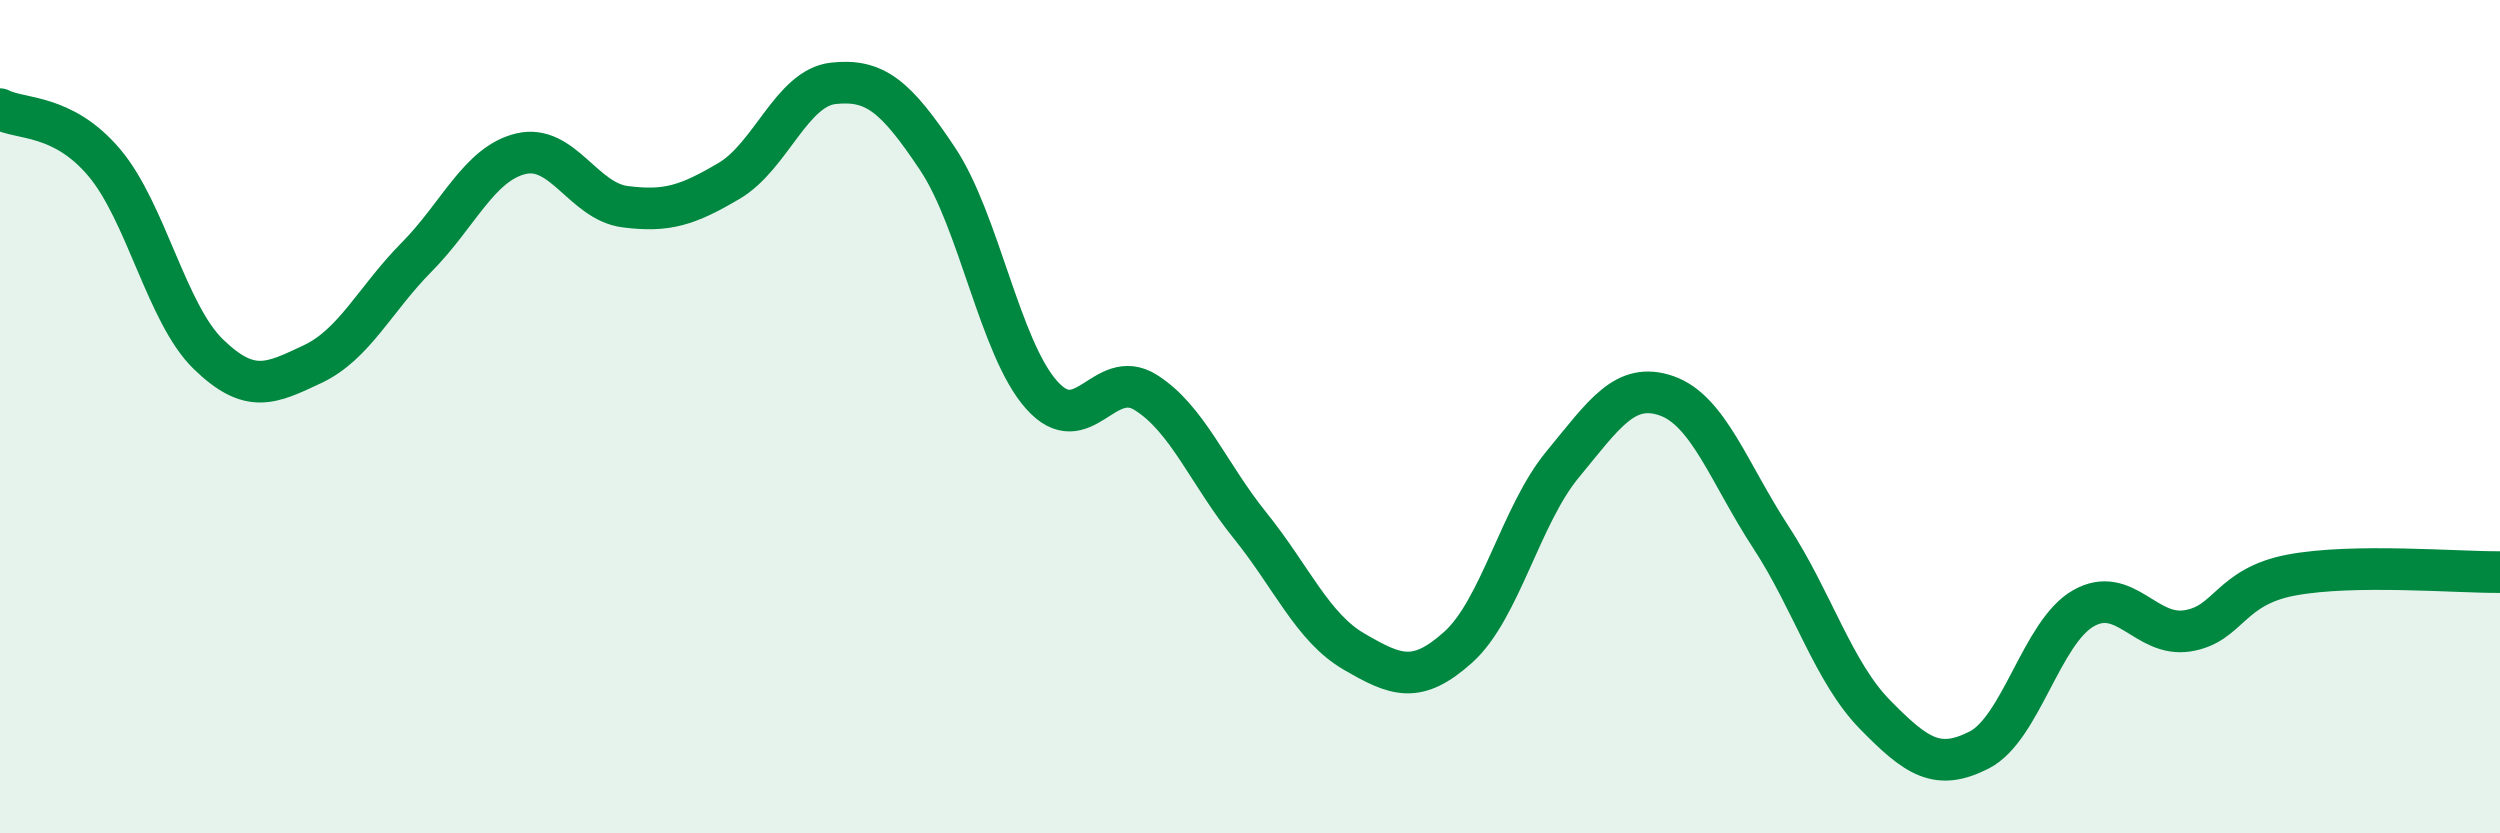
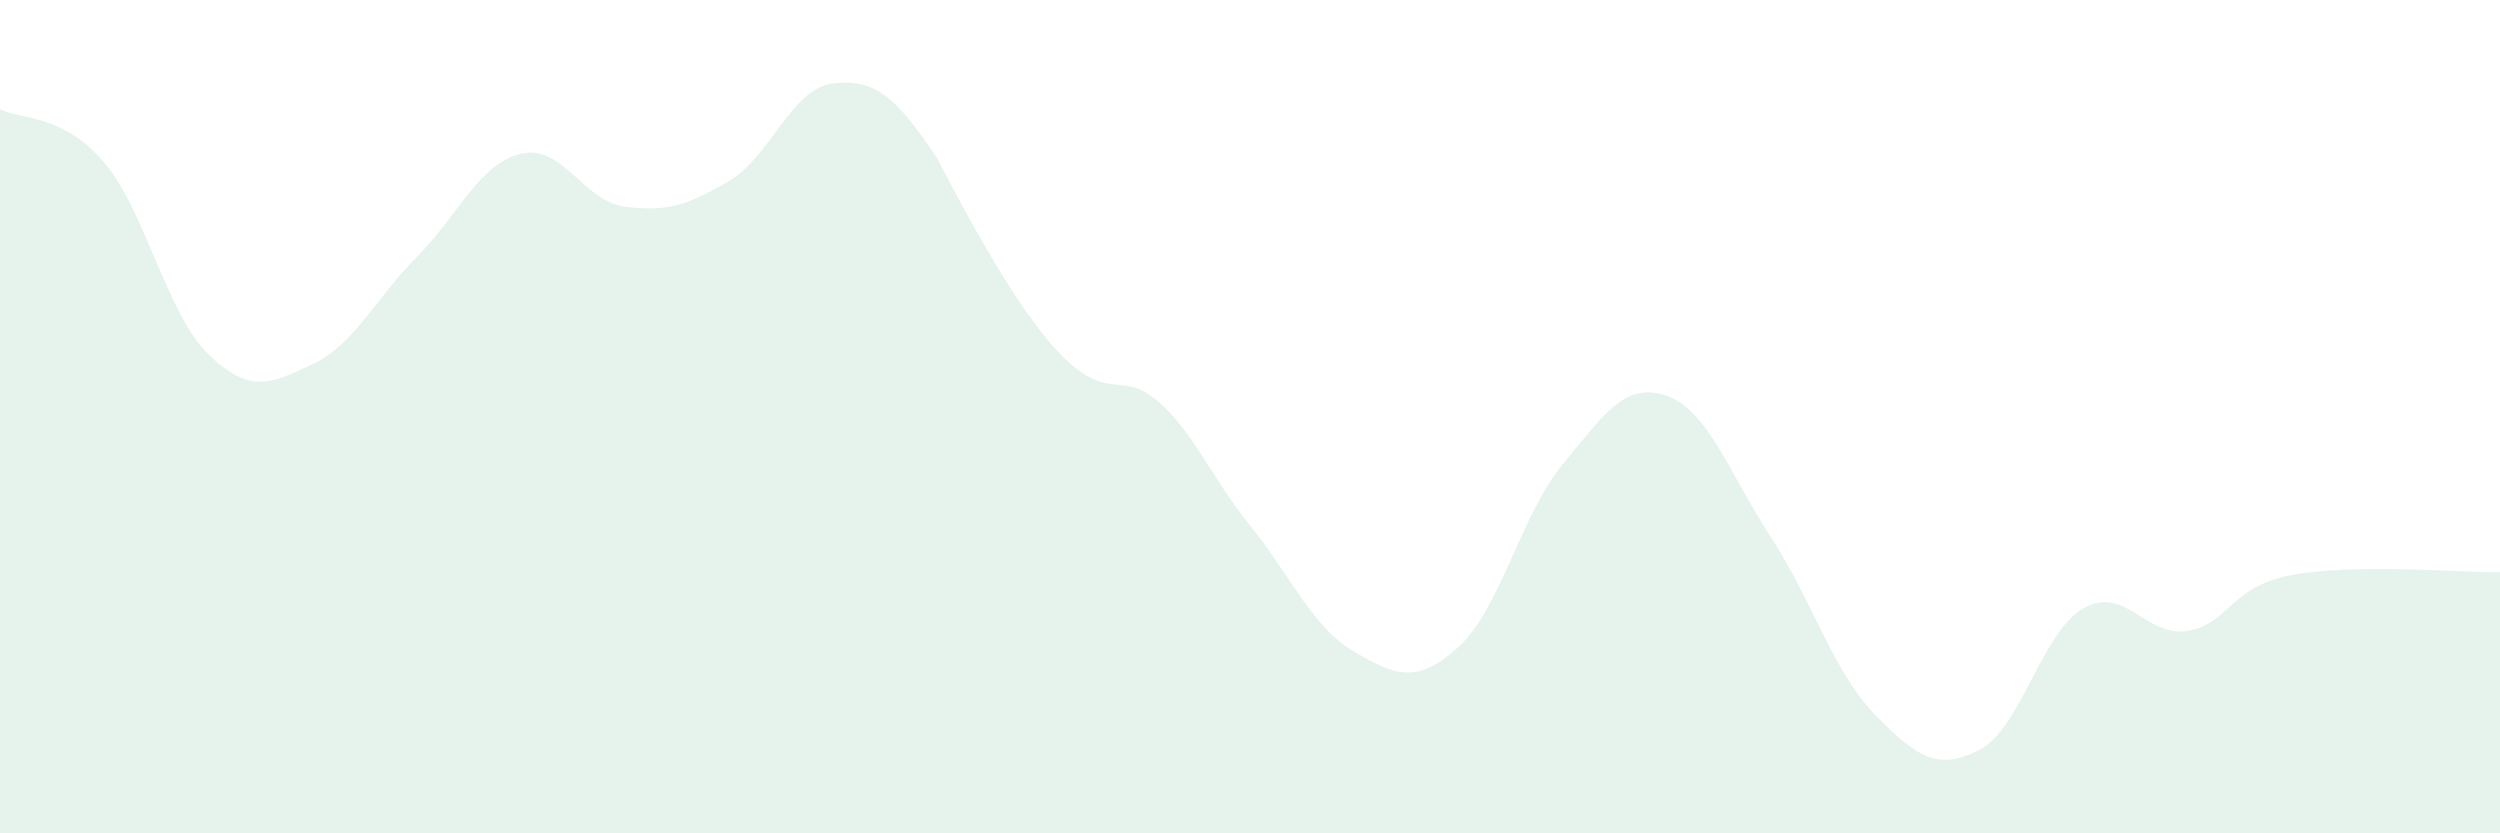
<svg xmlns="http://www.w3.org/2000/svg" width="60" height="20" viewBox="0 0 60 20">
-   <path d="M 0,2.62 C 0.5,2.88 1.5,2.72 2.5,3.9 C 3.5,5.08 4,7.53 5,8.5 C 6,9.47 6.5,9.21 7.5,8.74 C 8.5,8.27 9,7.18 10,6.17 C 11,5.16 11.5,3.93 12.5,3.69 C 13.5,3.45 14,4.83 15,4.96 C 16,5.09 16.5,4.93 17.5,4.34 C 18.5,3.75 19,2.11 20,2 C 21,1.89 21.5,2.31 22.5,3.81 C 23.5,5.31 24,8.36 25,9.48 C 26,10.6 26.5,8.79 27.5,9.42 C 28.5,10.05 29,11.37 30,12.61 C 31,13.85 31.5,15.06 32.5,15.64 C 33.5,16.22 34,16.43 35,15.53 C 36,14.63 36.5,12.36 37.5,11.15 C 38.5,9.94 39,9.15 40,9.5 C 41,9.85 41.5,11.36 42.5,12.89 C 43.5,14.42 44,16.13 45,17.15 C 46,18.17 46.5,18.51 47.5,18 C 48.5,17.49 49,15.17 50,14.6 C 51,14.03 51.5,15.3 52.5,15.14 C 53.5,14.98 53.5,14.08 55,13.8 C 56.5,13.52 59,13.74 60,13.73L60 20L0 20Z" fill="#008740" opacity="0.1" stroke-linecap="round" stroke-linejoin="round" />
-   <path d="M 0,2.62 C 0.5,2.88 1.5,2.72 2.5,3.9 C 3.5,5.08 4,7.53 5,8.5 C 6,9.47 6.5,9.21 7.5,8.74 C 8.5,8.27 9,7.18 10,6.17 C 11,5.16 11.5,3.93 12.5,3.69 C 13.5,3.45 14,4.83 15,4.96 C 16,5.09 16.5,4.93 17.5,4.34 C 18.5,3.75 19,2.11 20,2 C 21,1.89 21.5,2.31 22.5,3.81 C 23.5,5.31 24,8.36 25,9.48 C 26,10.6 26.5,8.79 27.5,9.42 C 28.5,10.05 29,11.37 30,12.61 C 31,13.85 31.5,15.06 32.5,15.64 C 33.5,16.22 34,16.43 35,15.53 C 36,14.63 36.5,12.36 37.5,11.15 C 38.5,9.94 39,9.15 40,9.5 C 41,9.85 41.5,11.36 42.5,12.89 C 43.5,14.42 44,16.13 45,17.15 C 46,18.17 46.5,18.51 47.5,18 C 48.5,17.49 49,15.17 50,14.6 C 51,14.03 51.5,15.3 52.5,15.14 C 53.5,14.98 53.5,14.08 55,13.8 C 56.5,13.52 59,13.74 60,13.73" stroke="#008740" stroke-width="1" fill="none" stroke-linecap="round" stroke-linejoin="round" />
+   <path d="M 0,2.62 C 0.5,2.88 1.5,2.72 2.5,3.9 C 3.5,5.08 4,7.53 5,8.5 C 6,9.47 6.5,9.21 7.5,8.74 C 8.5,8.27 9,7.18 10,6.17 C 11,5.16 11.5,3.93 12.5,3.69 C 13.5,3.45 14,4.83 15,4.96 C 16,5.09 16.5,4.93 17.5,4.34 C 18.5,3.75 19,2.11 20,2 C 21,1.89 21.5,2.31 22.5,3.81 C 26,10.6 26.5,8.79 27.5,9.42 C 28.5,10.05 29,11.37 30,12.61 C 31,13.85 31.5,15.06 32.5,15.64 C 33.5,16.22 34,16.43 35,15.53 C 36,14.63 36.5,12.36 37.5,11.15 C 38.5,9.94 39,9.15 40,9.5 C 41,9.85 41.5,11.36 42.5,12.89 C 43.5,14.42 44,16.13 45,17.15 C 46,18.17 46.5,18.51 47.5,18 C 48.5,17.49 49,15.17 50,14.6 C 51,14.03 51.5,15.3 52.5,15.14 C 53.5,14.98 53.5,14.08 55,13.8 C 56.5,13.52 59,13.74 60,13.73L60 20L0 20Z" fill="#008740" opacity="0.1" stroke-linecap="round" stroke-linejoin="round" />
</svg>